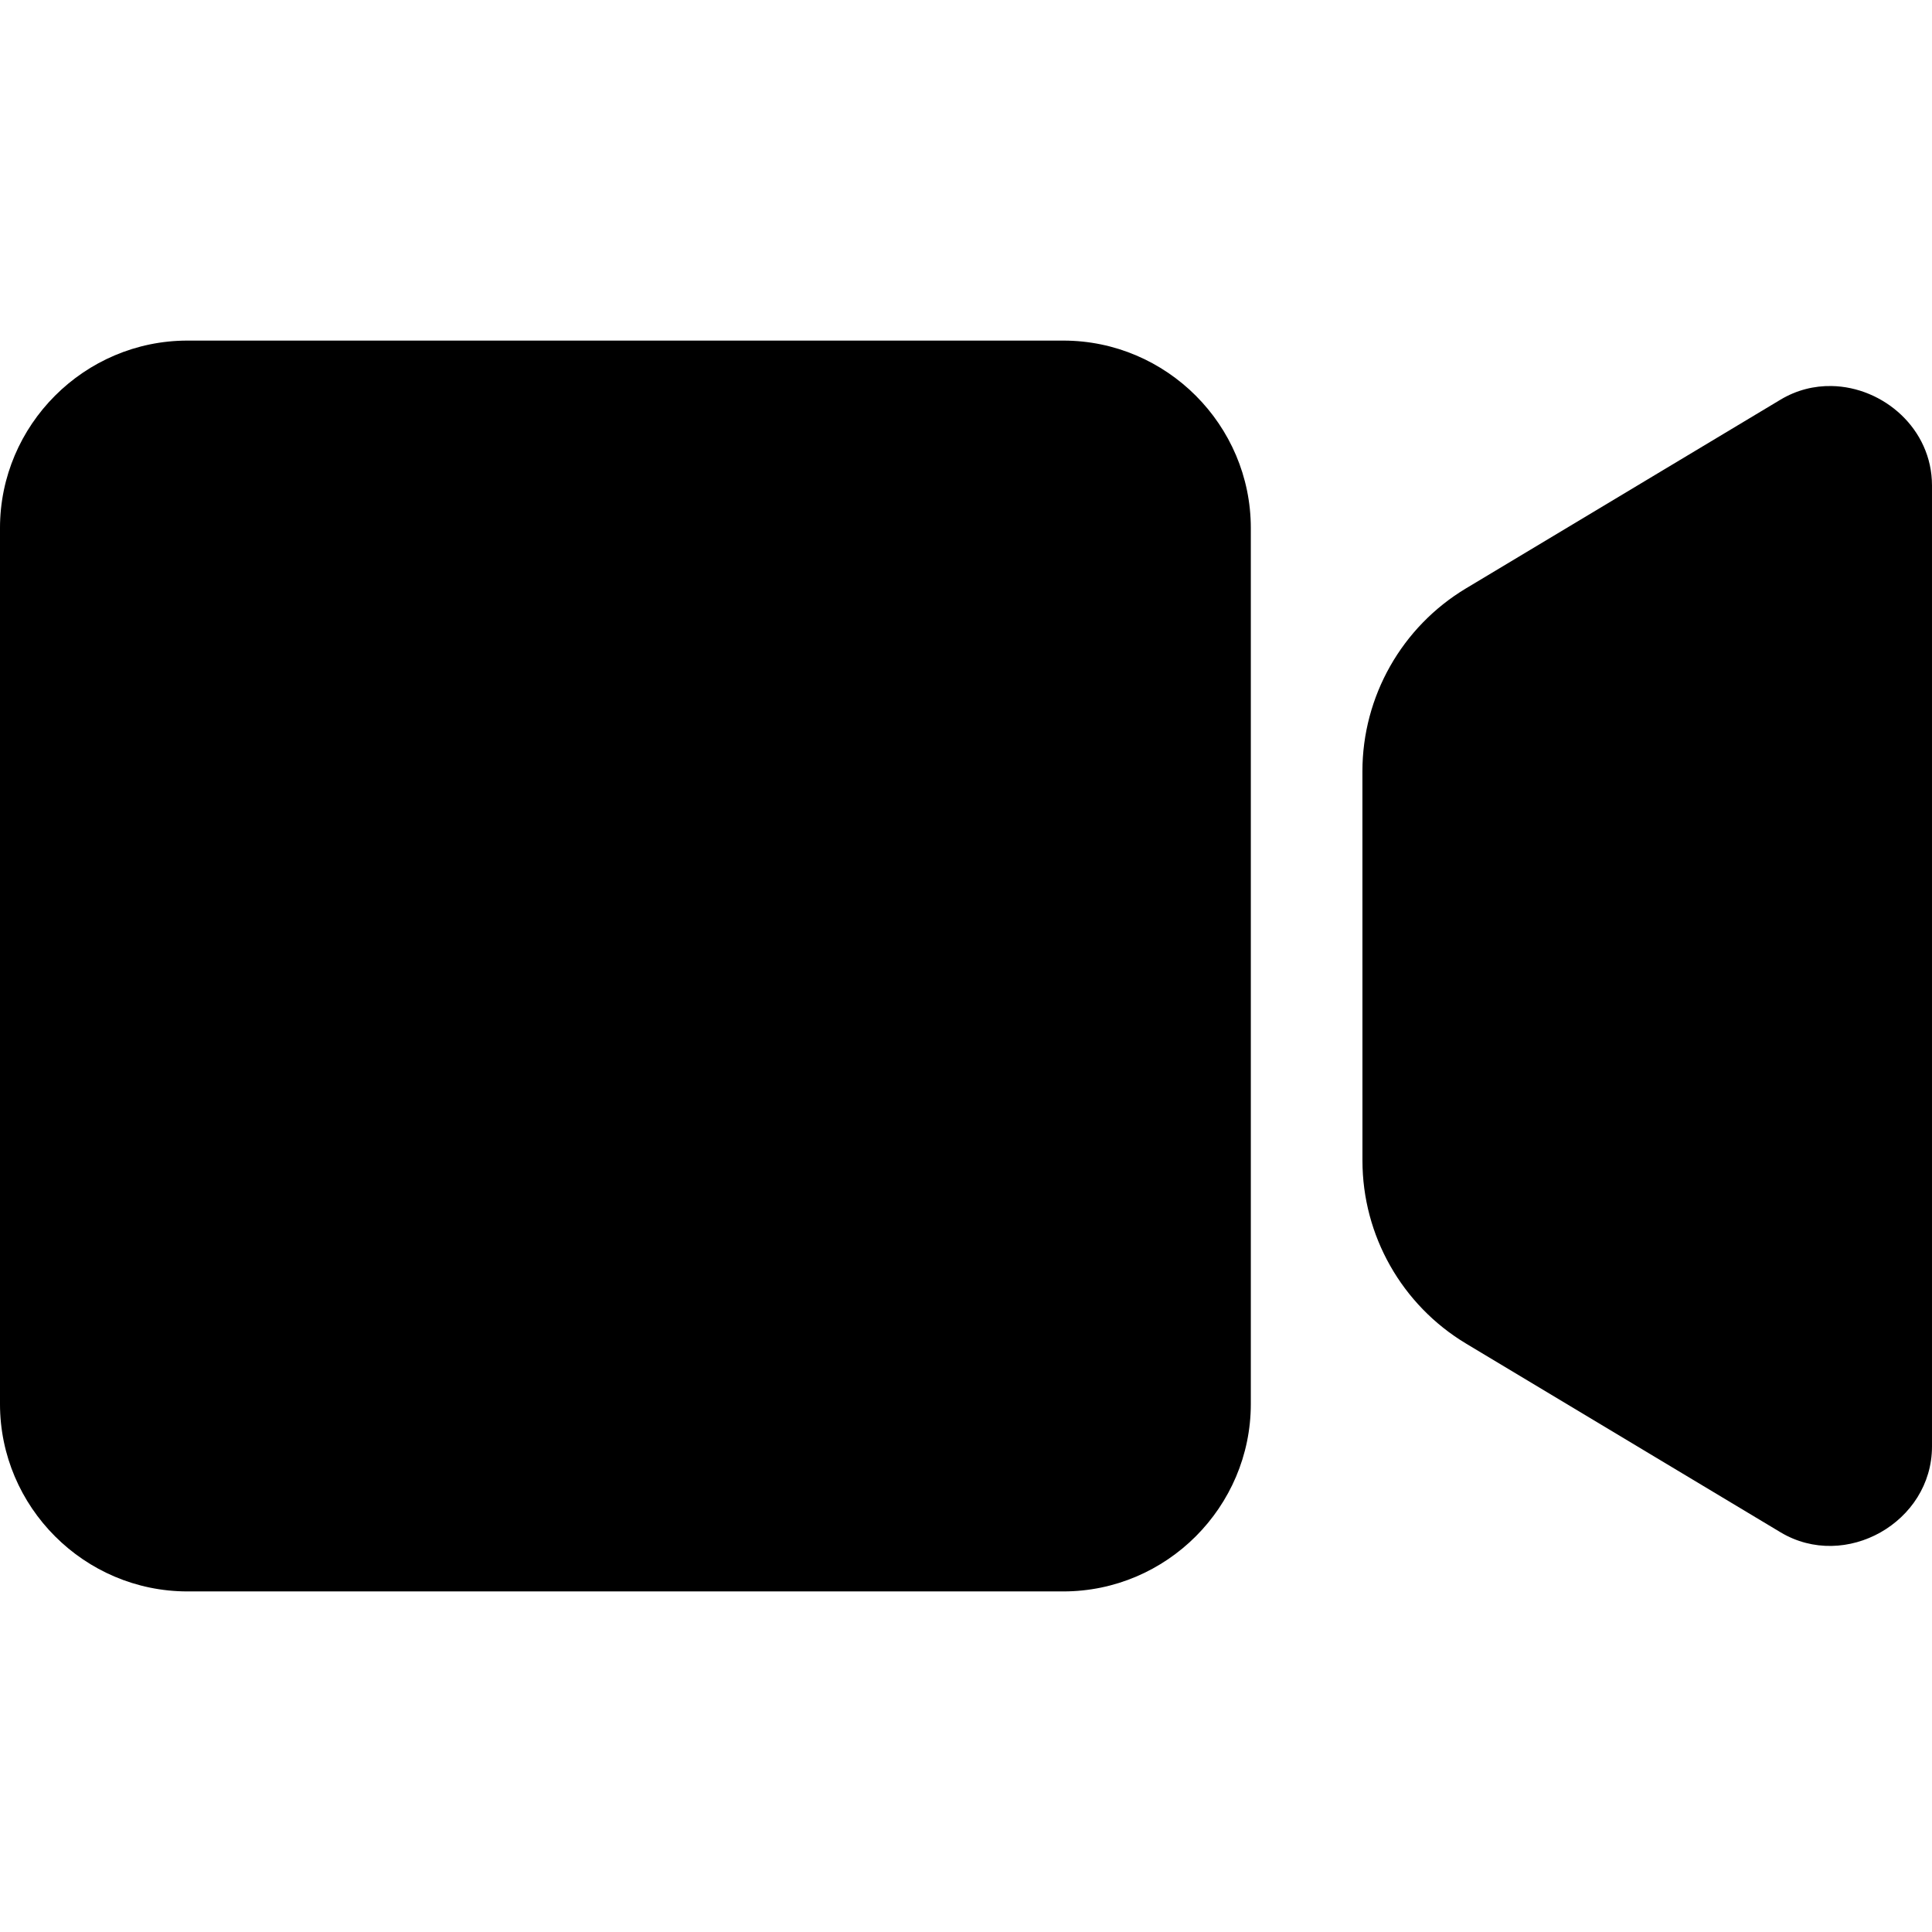
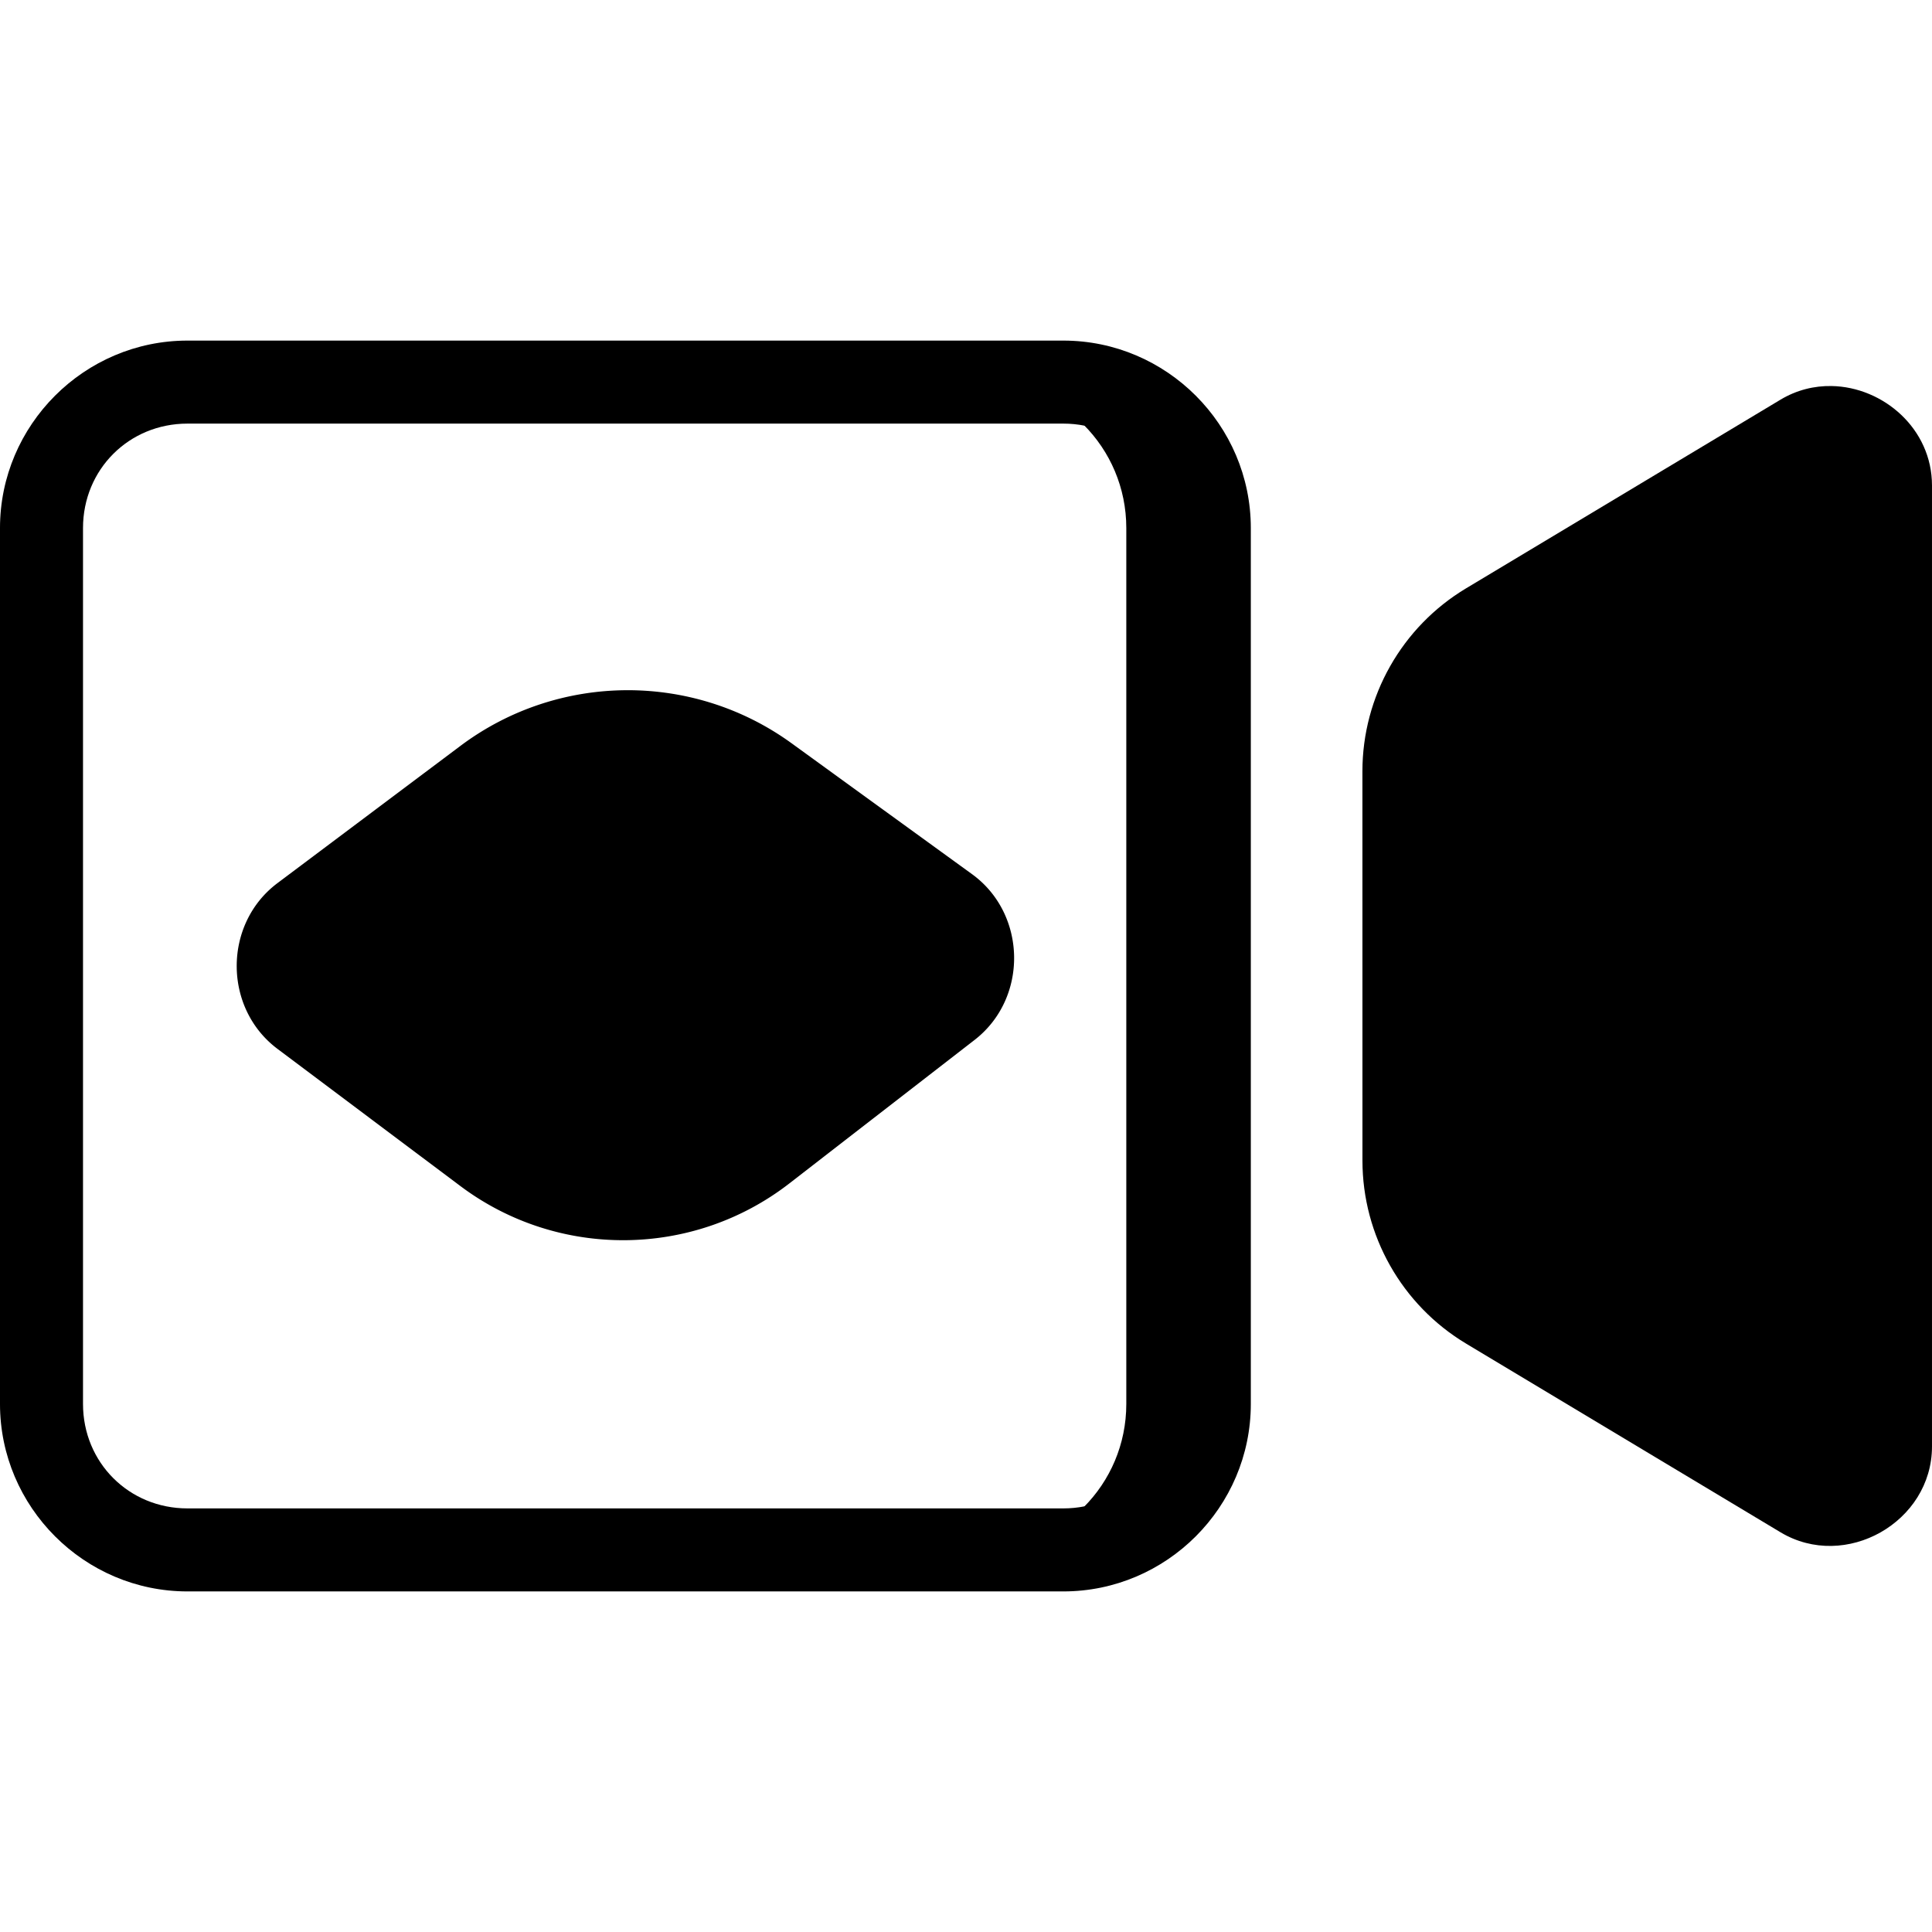
<svg xmlns="http://www.w3.org/2000/svg" id="SVGRoot" height="512" viewBox="0 0 512 512" width="512">
  <g id="g7727" clip-rule="evenodd" fill-rule="evenodd" stroke-linecap="round" stroke-linejoin="round" stroke-miterlimit="10" transform="translate(9.699 25.59)">
-     <path id="path7680" d="m39.987 75.671h232.11c21.432 0 38.685 17.254 38.685 38.685v232.11c0 21.432-17.254 38.685-38.685 38.685h-232.11c-21.432 0-38.685-17.254-38.685-38.685v-232.11c0-21.432 17.254-38.685 38.685-38.685z" fill="hsl(260, 87.4%, 66.3%)" stroke-width="22" />
    <path id="path7683" d="m250.096 75.67c21.432 0 38.686 17.254 38.686 38.686v232.109c0 21.432-17.254 38.686-38.686 38.686h22c21.432 0 38.686-17.254 38.686-38.686v-232.109c0-21.432-17.254-38.686-38.686-38.686z" fill="hsl(263, 94.1%, 61.9%)" stroke-width="22" />
    <path id="path7686" d="m39.986 64.67c-27.335 0-49.686 22.35-49.686 49.686v232.109c0 27.335 22.35 49.686 49.686 49.686h232.109c27.335 0 49.686-22.35 49.686-49.686v-232.109c0-27.335-22.35-49.686-49.686-49.686zm0 22h232.109c15.528 0 27.686 12.158 27.686 27.686v232.109c0 15.528-12.158 27.686-27.686 27.686h-232.109c-15.528 0-27.686-12.158-27.686-27.686v-232.109c0-15.528 12.158-27.686 27.686-27.686z" fill="hsl(259, 0.0%, 13.7%)" />
    <path id="path7689" d="m241.271 214.972-47.721-34.665a62.82 62.918 0 0 0 -74.575.598l-48.37 36.334a16.431 16.456 0 0 0 0 26.33l48.369 36.332a60.785 60.879 0 0 0 73.696-.578l49.016-38.032a16.424 16.45 0 0 0 -.414-26.321z" fill="hsl(250, 100.0%, 100.0%)" stroke-width="21.975" />
    <path id="path7692" d="m156.164 168.324a62.82 62.918 0 0 0 -10.631 1.047 62.82 62.918 0 0 1 26.016 10.936l47.723 34.666a16.424 16.45 0 0 1 .414 26.32l-49.016 38.031a60.785 60.879 0 0 1 -26.104 11.662 60.785 60.879 0 0 0 48.104-11.662l49.016-38.031a16.424 16.45 0 0 0 -.414-26.32l-47.723-34.666a62.82 62.918 0 0 0 -37.385-11.982z" fill="hsl(253, 100.0%, 95.6%)" stroke-width="21.975" />
-     <path id="path7695" d="m156.077 157.324c-15.43.124-30.822 5.052-43.774 14.766l-48.461 36.347c-14.412 10.809-14.412 33.131 0 43.939l48.461 36.346c25.857 19.391 61.624 19.11 87.174-.684l49.11-38.045c14.242-11.032 13.889-33.352-.693-43.929a11.001 11.001 0 0 0 -.002 0l-47.813-34.678c-13.105-9.505-28.572-14.186-44.002-14.062zm.176 21.959c10.823-.087 21.673 3.214 30.91 9.914l47.813 34.676a11.001 11.001 0 0 0 .002 0c3.183 2.309 3.245 6.321.137 8.728a11.001 11.001 0 0 0 0 .002l-49.11 38.045c-17.802 13.791-42.487 13.984-60.502.473l-48.461-36.344c-3.148-2.361-3.148-6.379 0-8.74l48.463-36.347c9.129-6.847 19.925-10.32 30.748-10.406z" fill="hsl(259, 0.0%, 13.7%)" />
-     <path id="path7698" d="m181.829 230.404a25.787 25.787 0 0 1 -25.787 25.787 25.787 25.787 0 0 1 -25.787-25.787 25.787 25.787 0 0 1 25.787-25.787 25.787 25.787 0 0 1 25.787 25.787z" fill="hsl(260, 87.4%, 66.3%)" stroke-width="22" />
+     <path id="path7695" d="m156.077 157.324c-15.43.124-30.822 5.052-43.774 14.766l-48.461 36.347c-14.412 10.809-14.412 33.131 0 43.939l48.461 36.346c25.857 19.391 61.624 19.11 87.174-.684l49.11-38.045c14.242-11.032 13.889-33.352-.693-43.929a11.001 11.001 0 0 0 -.002 0l-47.813-34.678c-13.105-9.505-28.572-14.186-44.002-14.062zm.176 21.959c10.823-.087 21.673 3.214 30.91 9.914l47.813 34.676a11.001 11.001 0 0 0 .002 0c3.183 2.309 3.245 6.321.137 8.728a11.001 11.001 0 0 0 0 .002l-49.11 38.045c-17.802 13.791-42.487 13.984-60.502.473l-48.461-36.344c-3.148-2.361-3.148-6.379 0-8.74l48.463-36.347z" fill="hsl(259, 0.0%, 13.7%)" />
    <path id="path7701" d="m156.043 204.617a25.787 25.787 0 0 0 -11 2.488 25.787 25.787 0 0 1 14.787 23.299 25.787 25.787 0 0 1 -14.764 23.312 25.787 25.787 0 0 0 10.977 2.475 25.787 25.787 0 0 0 25.787-25.787 25.787 25.787 0 0 0 -25.787-25.787z" fill="hsl(263, 94.1%, 61.9%)" stroke-width="22" />
    <path id="path7704" d="m156.042 193.617c-20.186 0-36.788 16.6-36.788 36.788 0 20.187 16.602 36.788 36.788 36.788 20.187 0 36.787-16.6 36.787-36.788 0-20.187-16.6-36.788-36.787-36.788zm0 22c8.297 0 14.787 6.49 14.787 14.787 0 8.297-6.49 14.787-14.787 14.787-8.297 0-14.789-6.49-14.789-14.787 0-8.297 6.492-14.787 14.789-14.787z" fill="hsl(259, 0.0%, 13.7%)" />
    <path id="path7707" d="m384.468 139.864 83.336-49.949a15.515 15.498 0 0 1 23.497 13.289v254.4a15.514 15.497 0 0 1 -23.496 13.288l-83.324-49.947a45.557 45.508 0 0 1 -22.116-39.018l-.009-103.048a45.545 45.496 0 0 1 22.112-39.017z" fill="hsl(259, 0.0%, 93.1%)" stroke-width="21.988" />
    <path id="path7710" d="m478.309 87.912a15.515 15.498 0 0 0 -10.504 2.004l-3.557 2.131a15.515 15.498 0 0 1 5.053 11.158v254.4a15.514 15.497 0 0 1 -4.912 11.24l3.416 2.047a15.514 15.497 0 0 0 23.496-13.287v-254.4a15.515 15.498 0 0 0 -12.992-15.293z" fill="hsl(259, 0.0%, 78.6%)" stroke-width="21.988" />
    <path id="path7713" d="m475.675 76.711c-4.571-.081-9.231 1.041-13.531 3.621l-83.336 50.002c-17.019 10.211-27.455 28.645-27.453 48.492l.01 103.158c.002 19.847 10.439 38.278 27.457 48.49l83.322 50c17.2 10.322 40.156-2.675 40.156-22.734v-254.672c-0-15.045-12.912-26.116-26.625-26.357zm.324 21.639c2.412-.156 4.301 1.674 4.301 4.719v254.672c0 4.059-3.356 5.958-6.836 3.869l-83.324-50c-10.421-6.253-16.774-17.474-16.775-29.627l-.01-103.158c-.001-12.152 6.351-23.373 16.771-29.625l83.338-50.002c.87-.522 1.731-.796 2.535-.848z" fill="hsl(259, 0.0%, 13.7%)" />
  </g>
</svg>